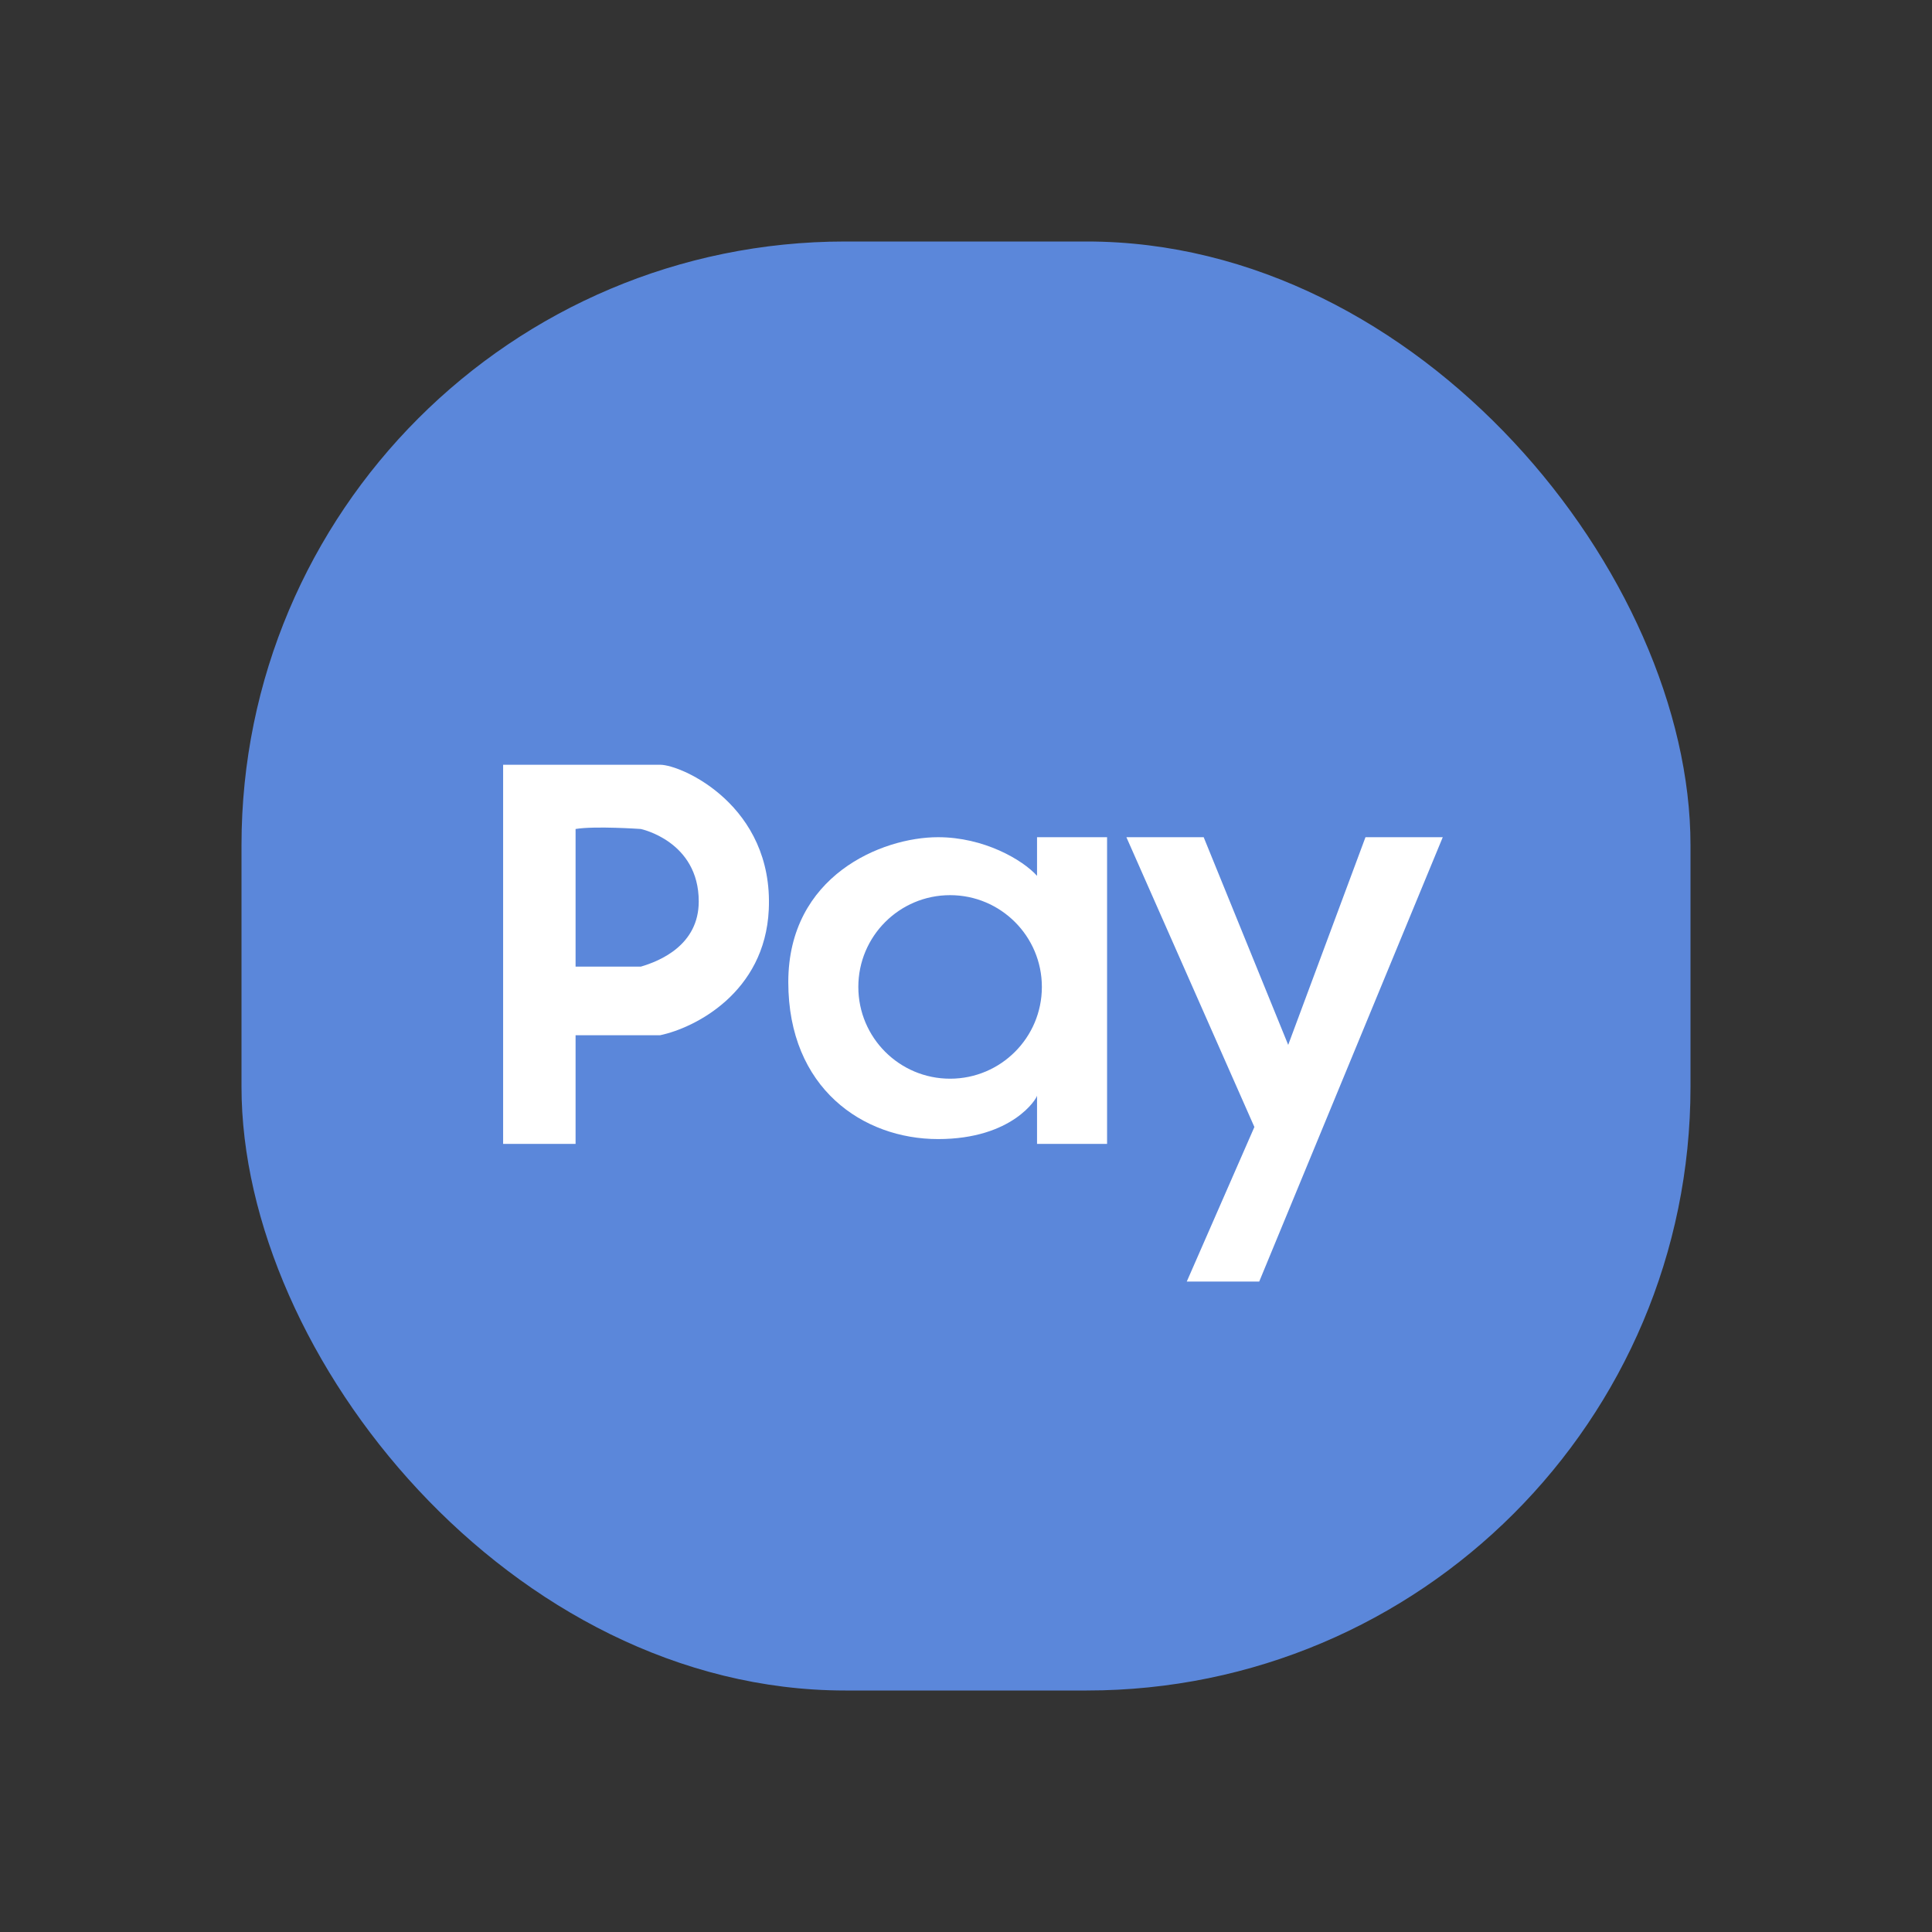
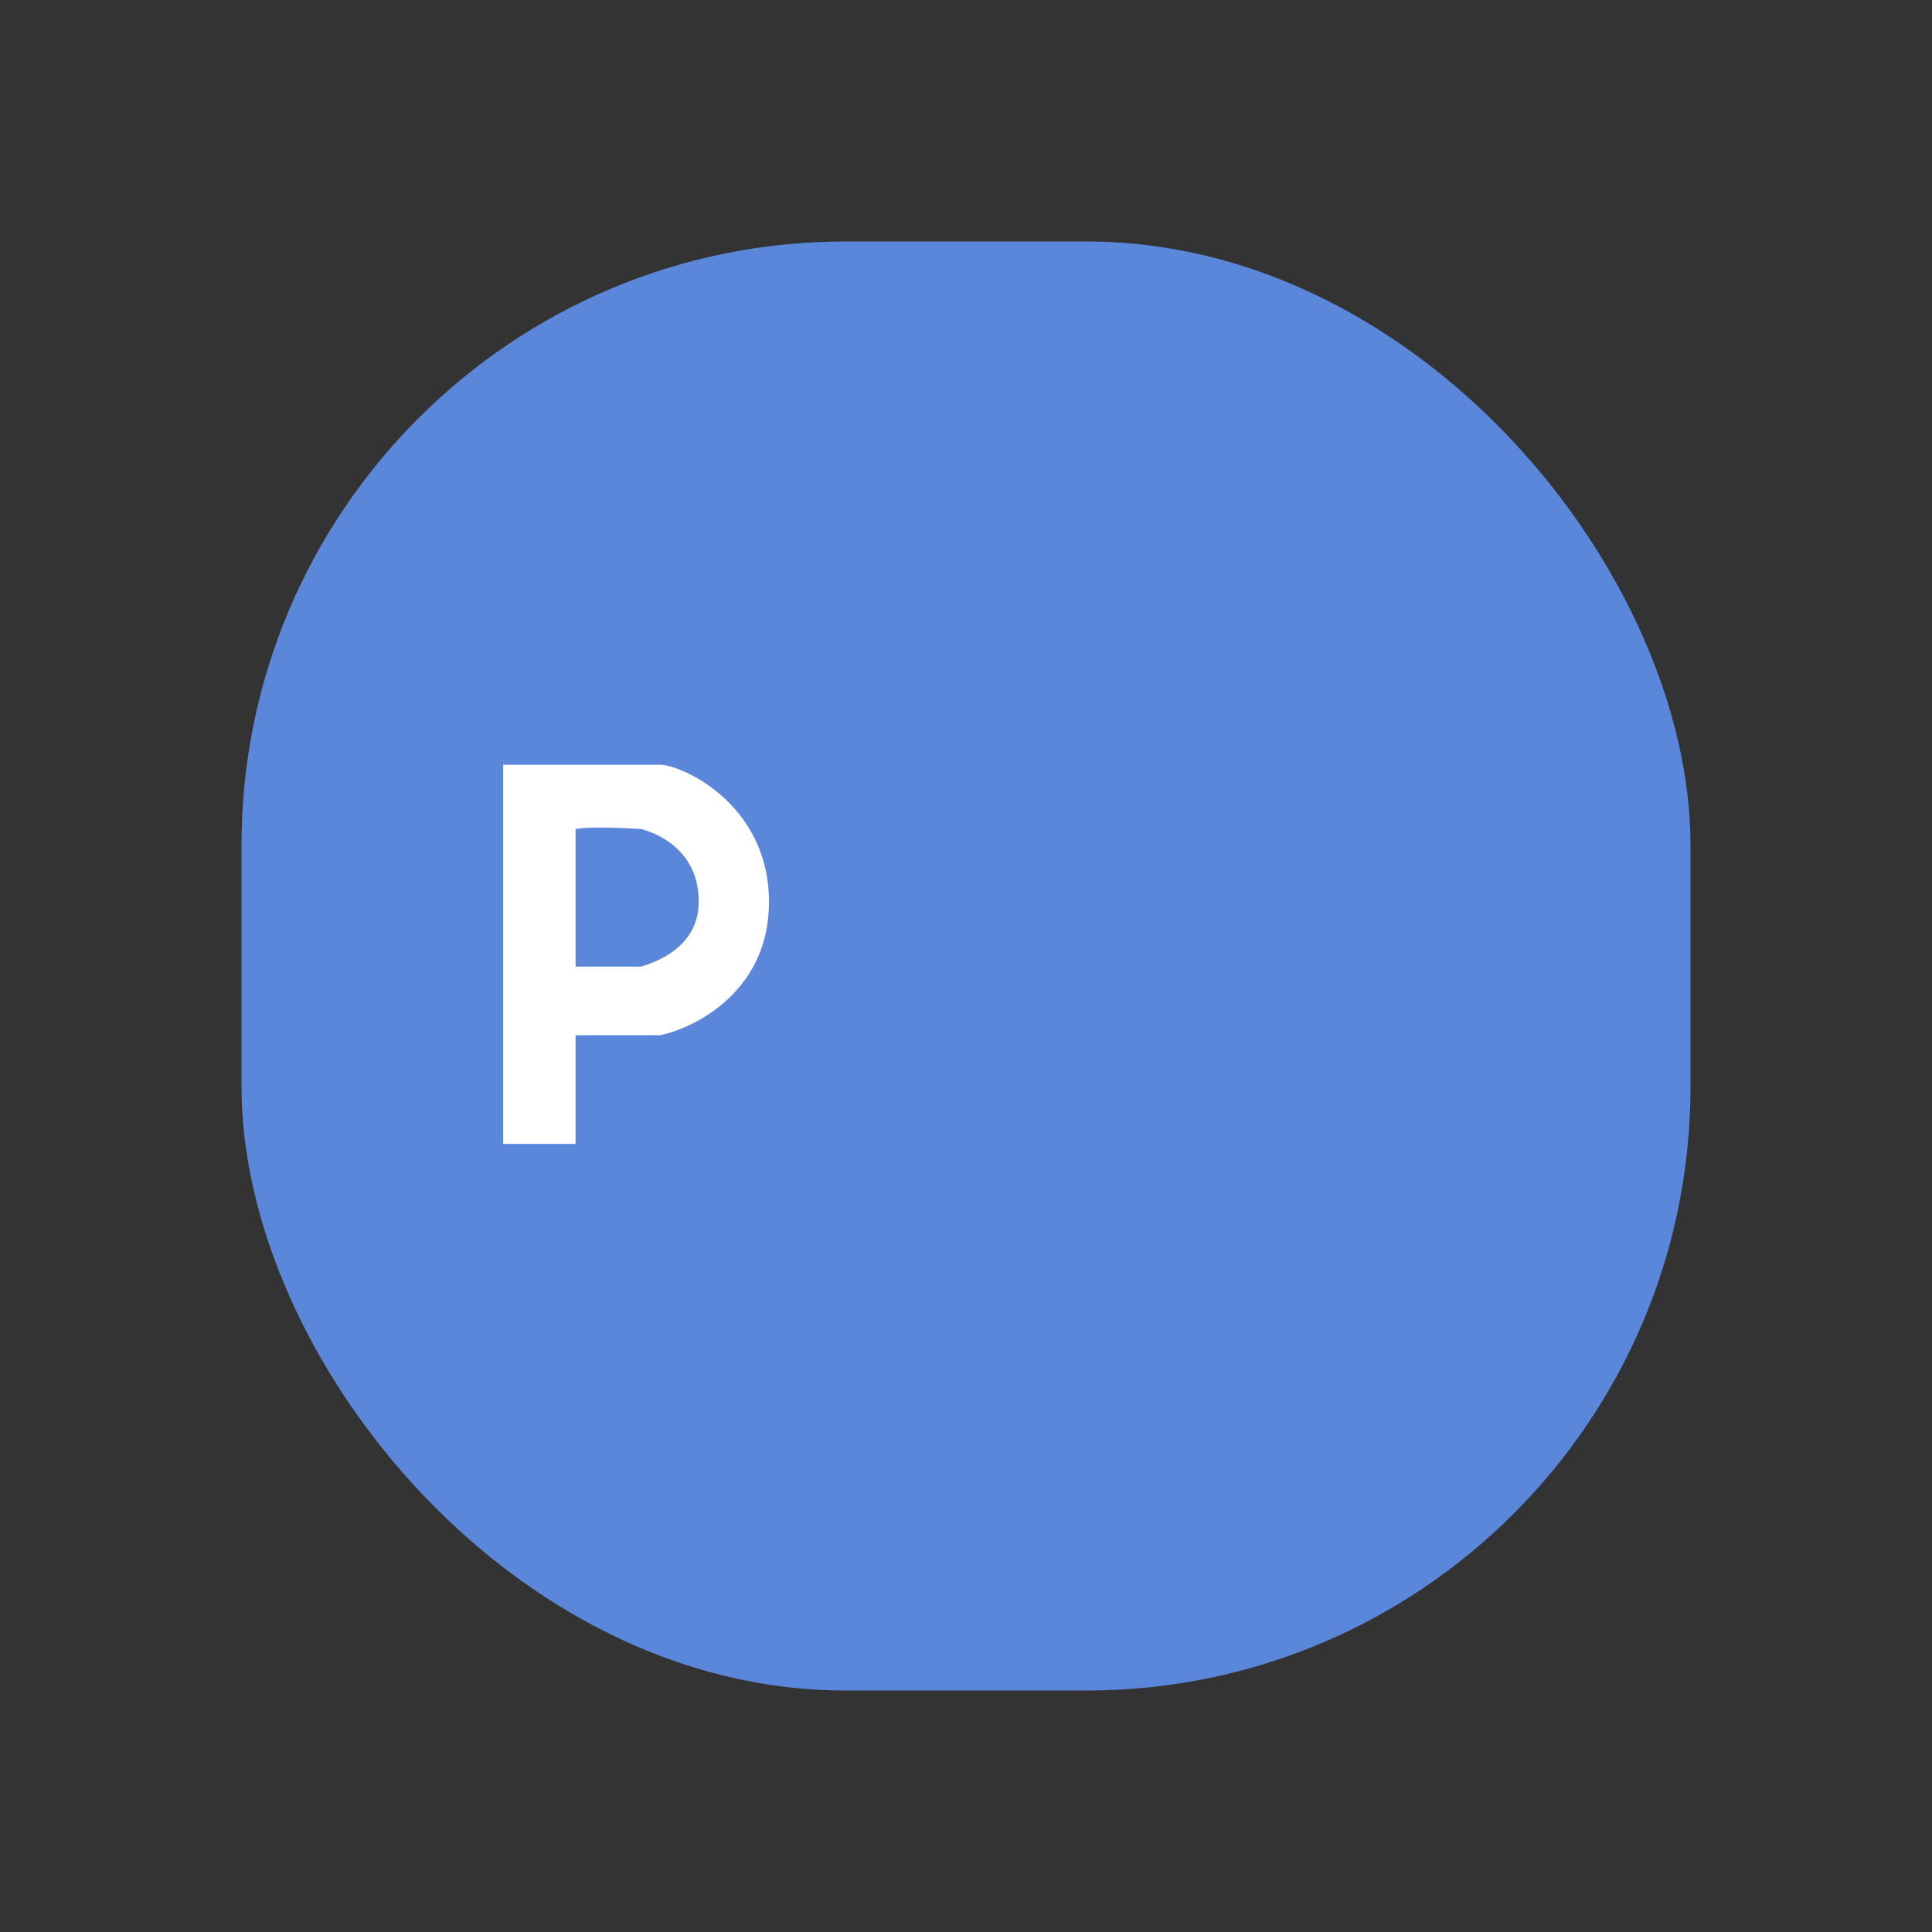
<svg xmlns="http://www.w3.org/2000/svg" width="48" height="48" viewBox="0 0 48 48" fill="none">
  <rect x="0" y="0" width="48" height="48" fill="#333333" stroke="none" />
  <rect x="6" y="6" width="36" height="36" rx="15" fill="#5B87DA" />
-   <path d="M27.985 20.8H29.905L32.005 25.96L33.925 20.8H35.845L31.285 31.84H29.485L31.165 28L27.985 20.8Z" fill="white" />
  <path fill-rule="evenodd" clip-rule="evenodd" d="M12.5 19V28.42H14.3V25.72H16.4C17.26 25.54 19.004 24.664 19.1 22.6C19.22 20.02 16.94 19 16.4 19H12.5ZM14.3 20.596V24.016H15.92C16.4 23.876 17.36 23.478 17.36 22.396C17.36 20.896 15.92 20.596 15.92 20.596C15.92 20.596 14.78 20.516 14.3 20.596Z" fill="white" />
-   <path fill-rule="evenodd" clip-rule="evenodd" d="M25.765 28.42H27.505V20.8H25.765V21.76C25.405 21.36 24.445 20.8 23.305 20.8C21.904 20.8 19.585 21.76 19.585 24.4C19.585 27.04 21.445 28.3 23.305 28.3C25.165 28.3 25.765 27.28 25.765 27.22V28.42ZM23.605 26.8C24.864 26.8 25.885 25.779 25.885 24.52C25.885 23.261 24.864 22.24 23.605 22.24C22.345 22.24 21.325 23.261 21.325 24.52C21.325 25.779 22.345 26.8 23.605 26.8Z" fill="white" />
</svg>